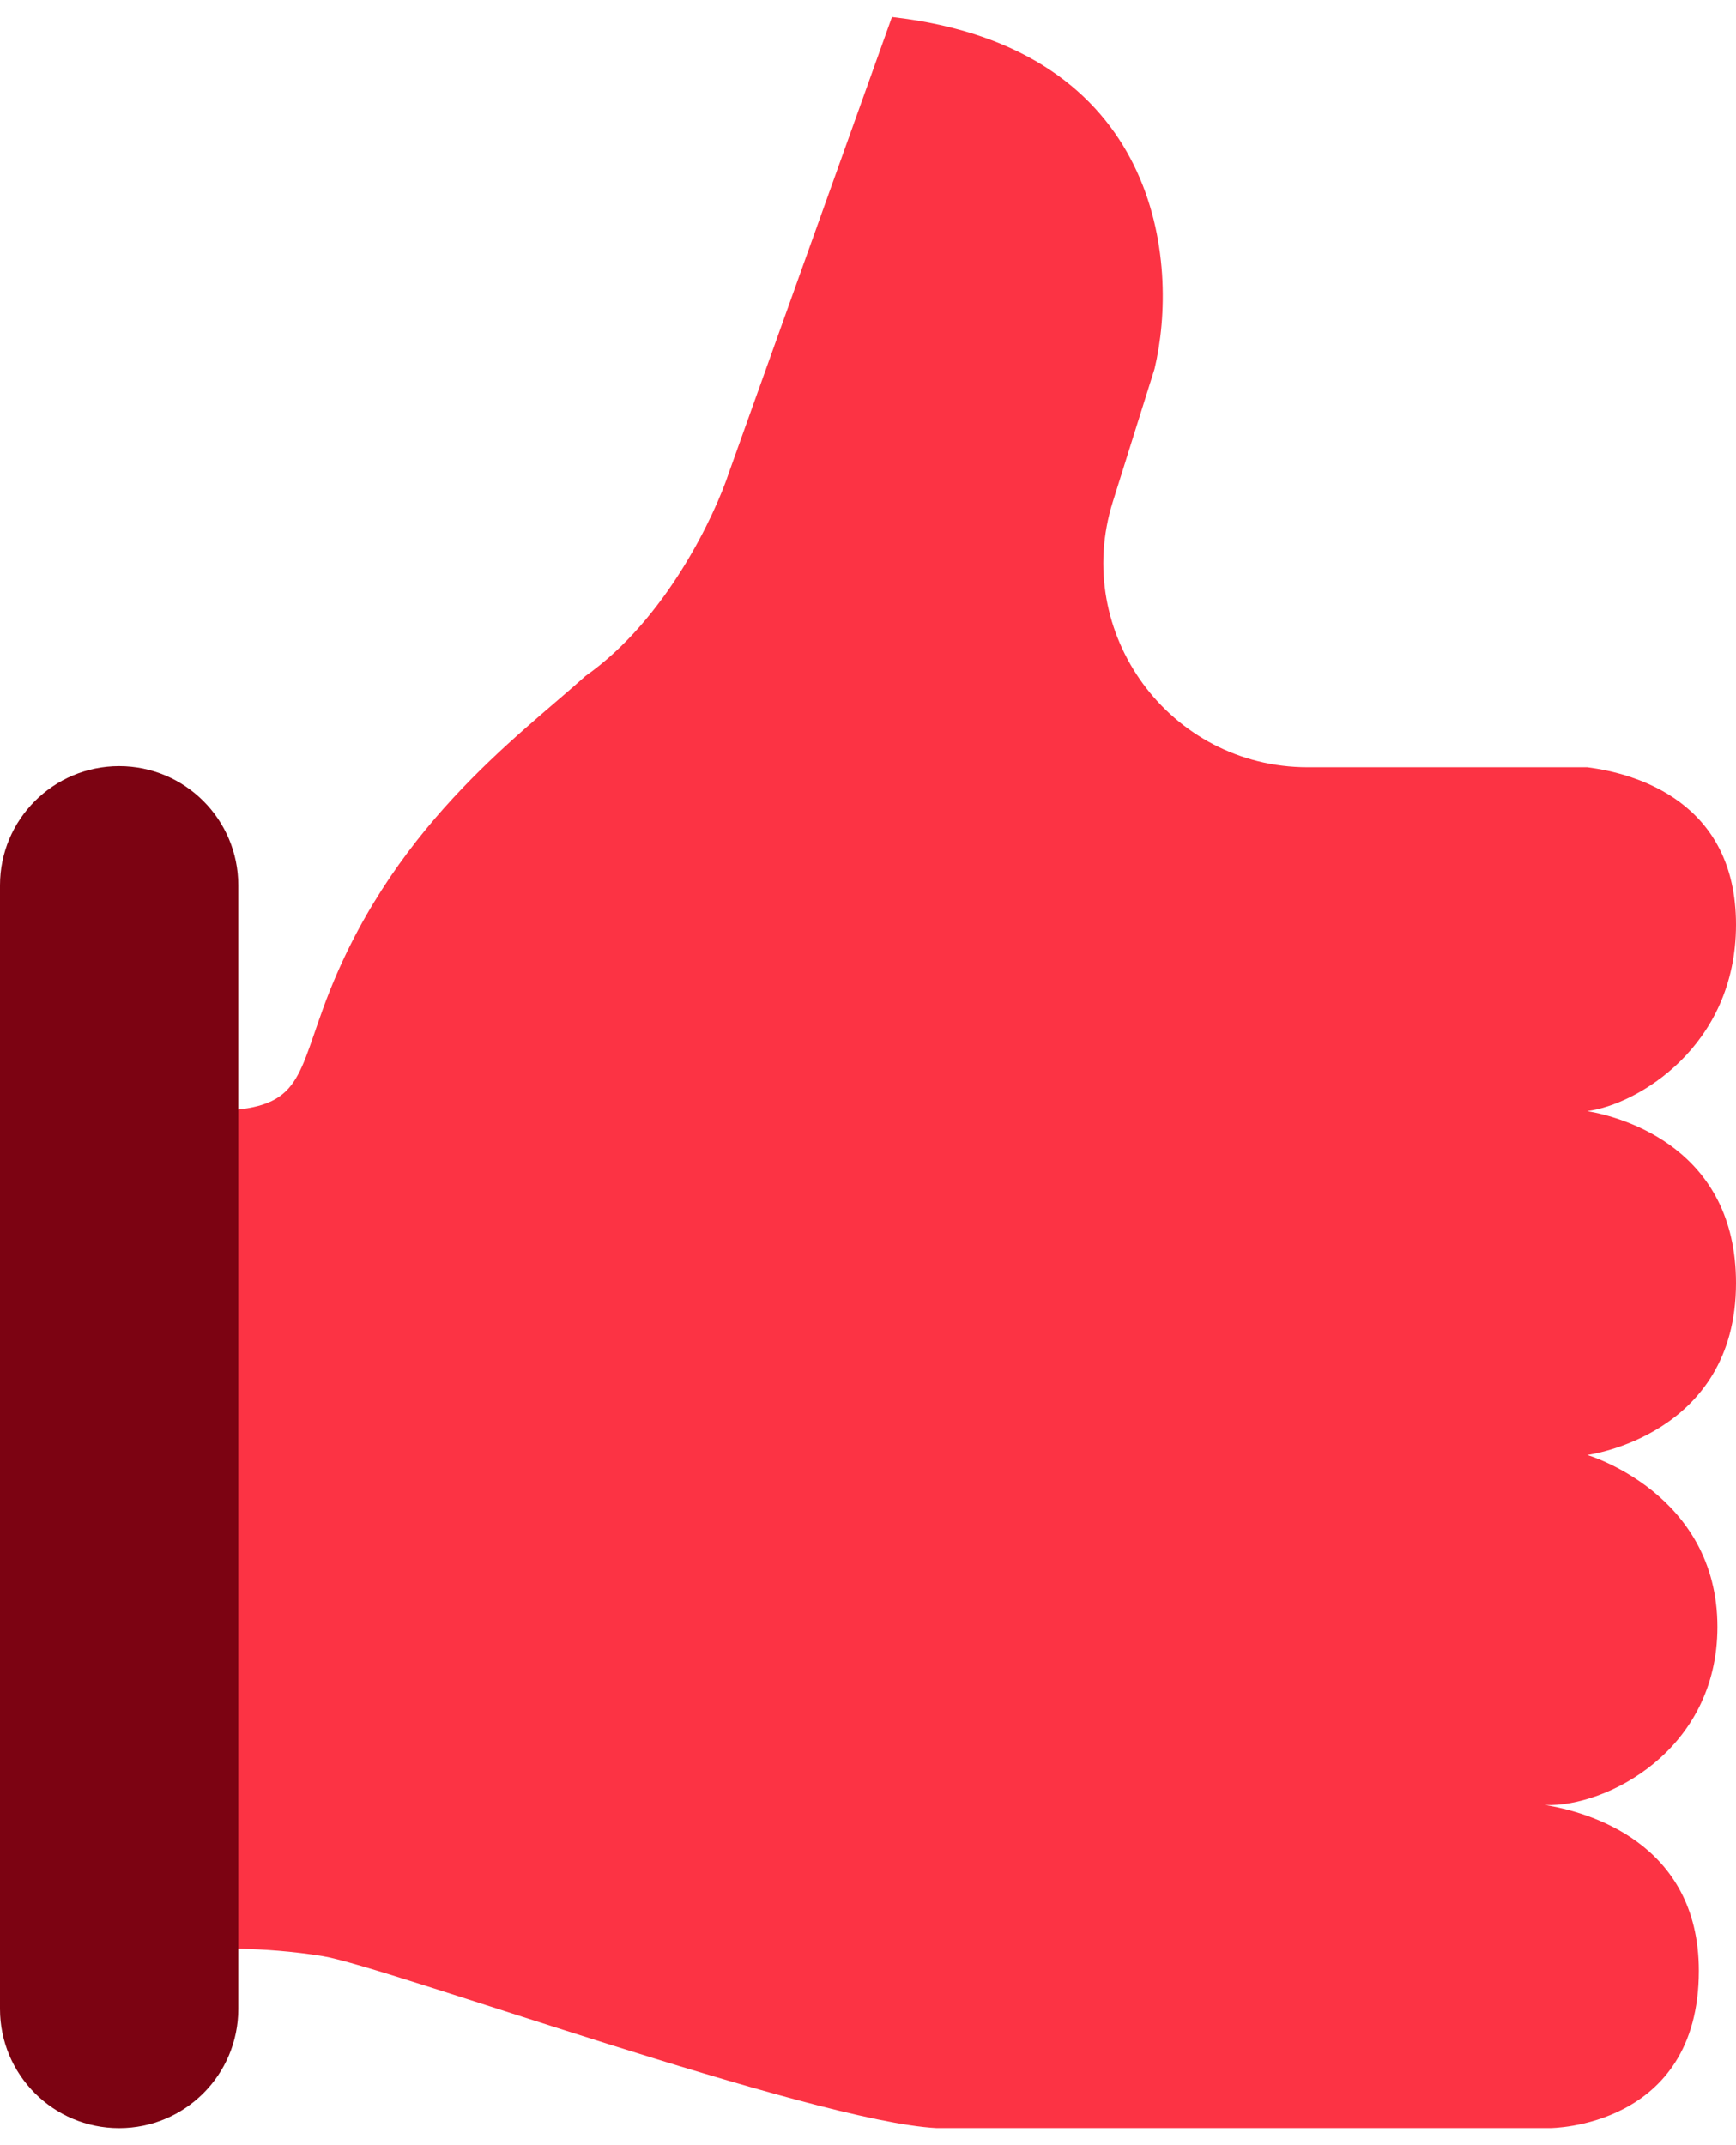
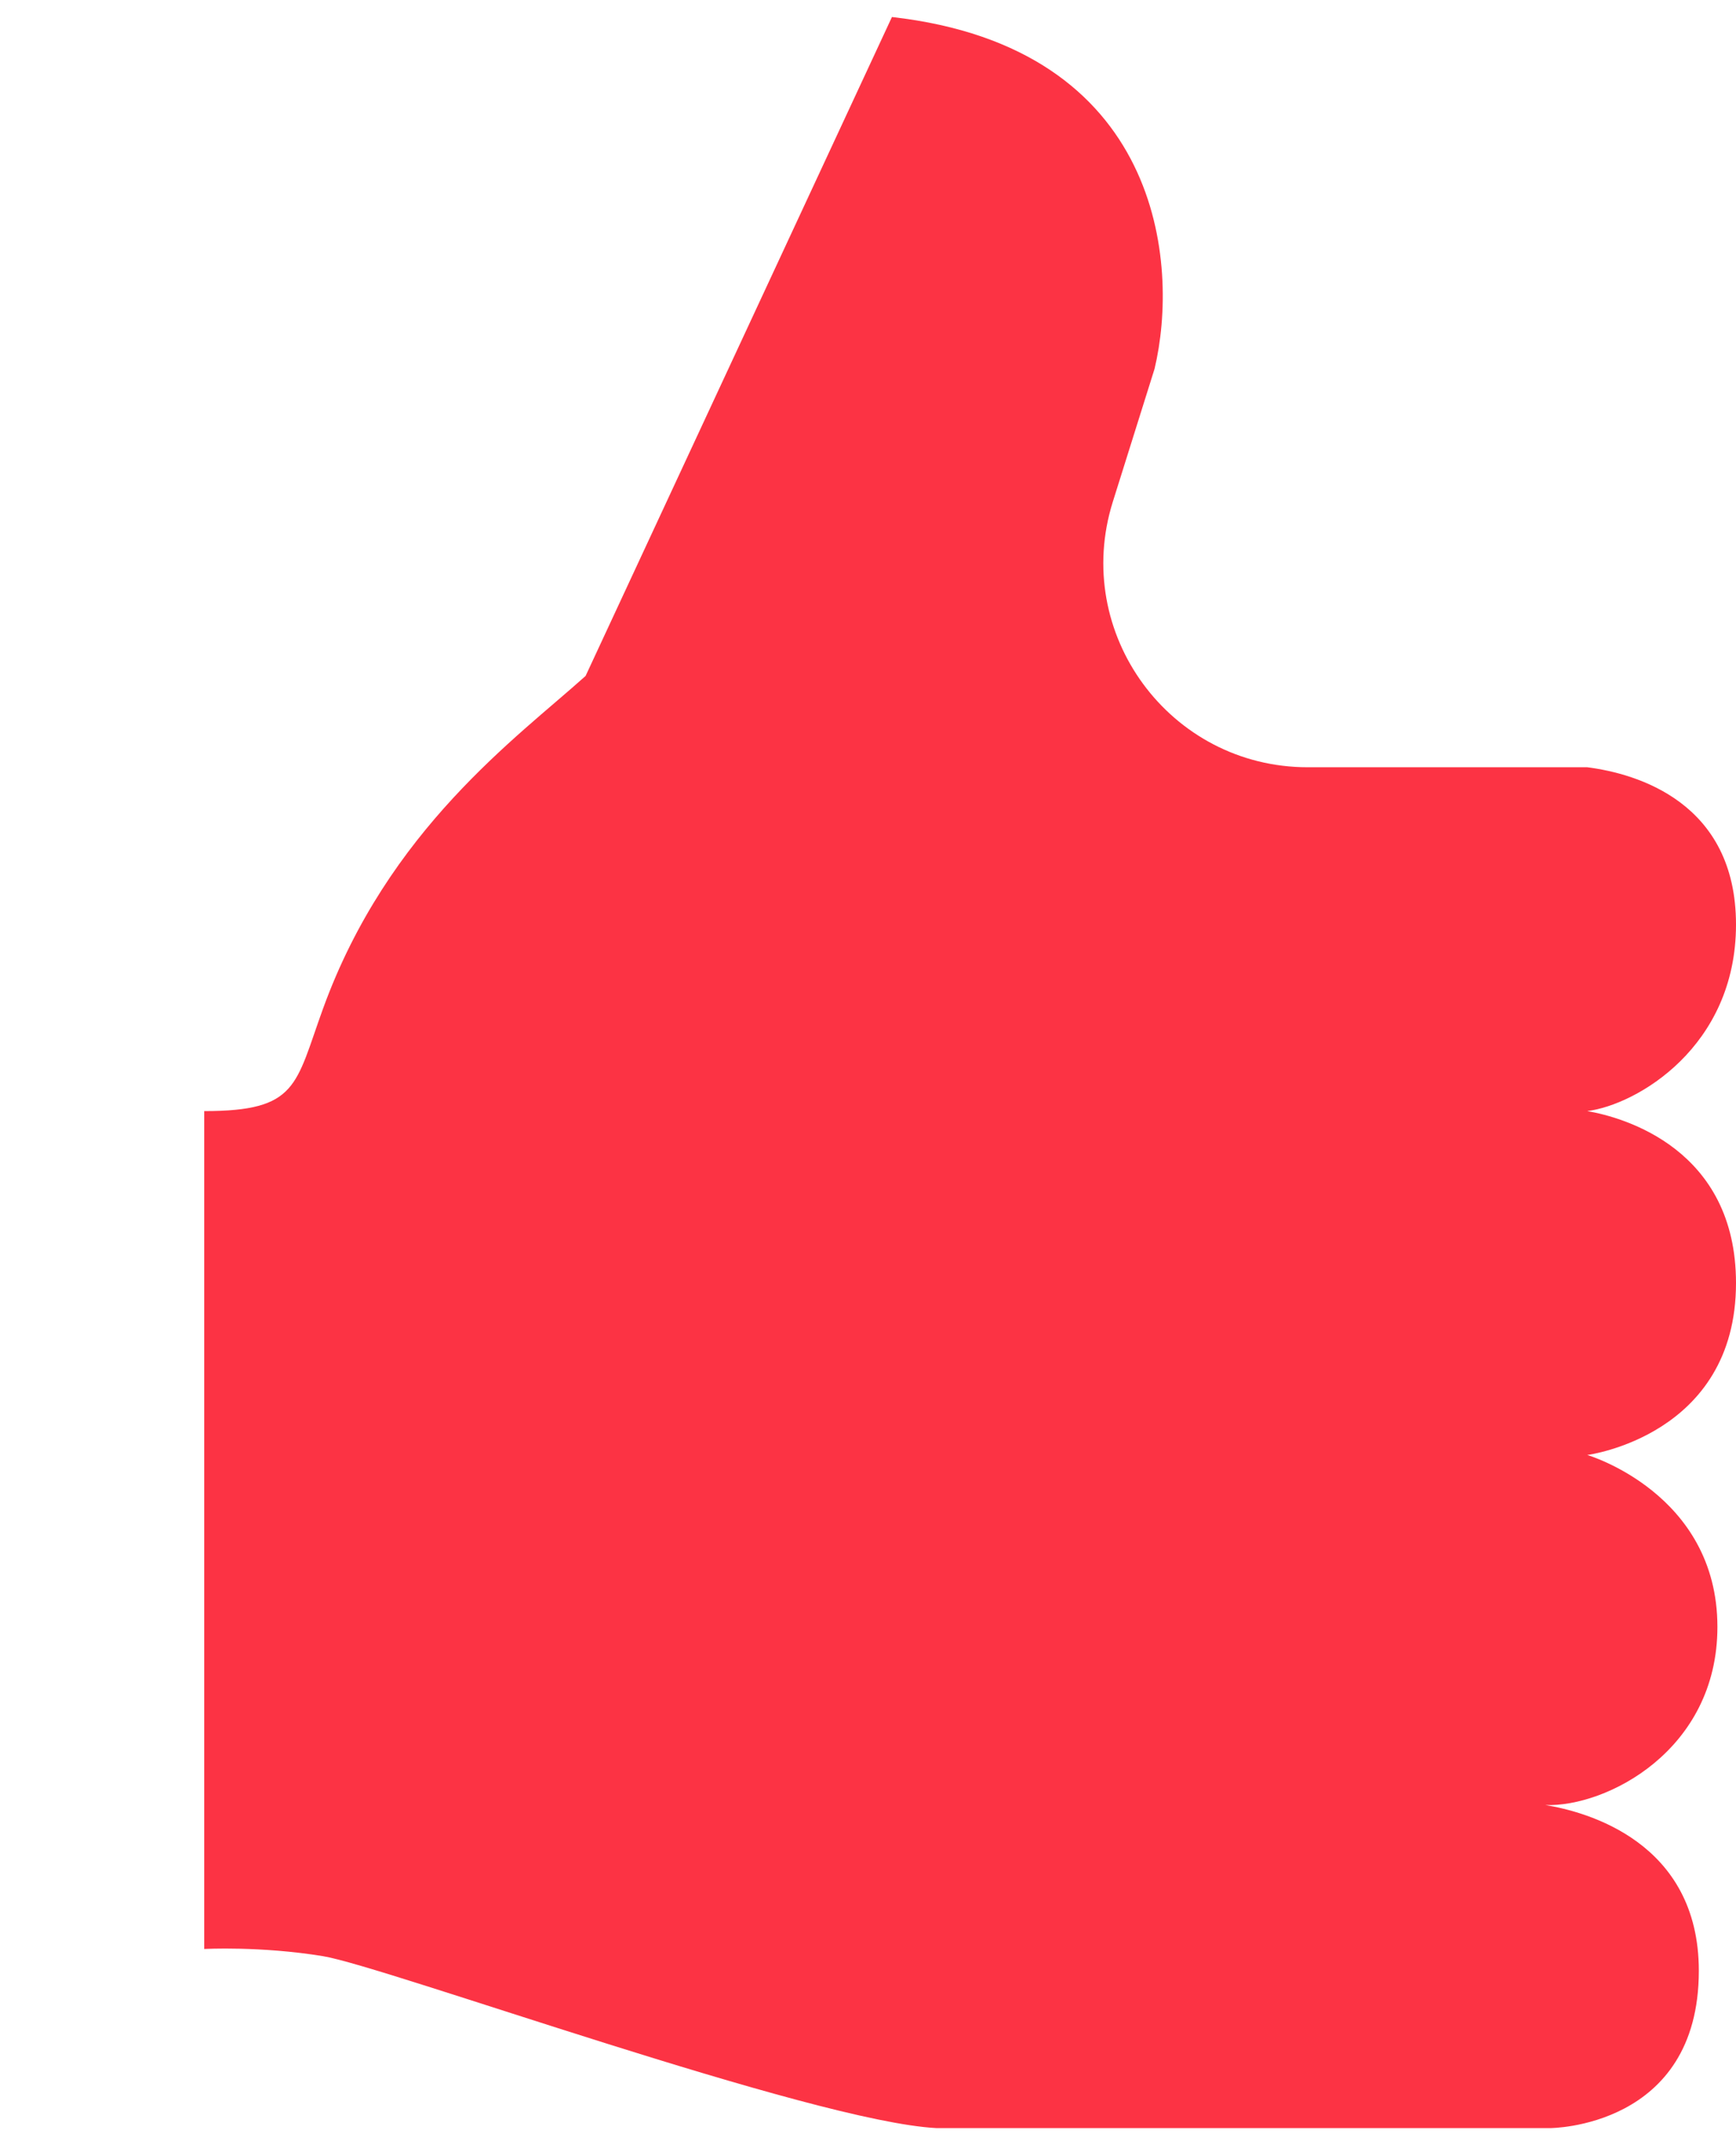
<svg xmlns="http://www.w3.org/2000/svg" width="34" height="42" viewBox="0 0 34 42" fill="none">
-   <path d="M25.612 15.022H31.087C32.058 15.146 34 15.709 34 18.102C34 20.496 32.058 21.63 31.087 21.754C31.815 21.879 34 22.503 34 25.121C34 28.113 31.087 28.487 31.087 28.487C31.087 28.487 33.636 29.235 33.636 31.853C33.636 34.272 31.46 35.383 30.267 35.341C31.054 35.469 33.272 36.052 33.272 38.586C33.272 41.666 30.359 41.666 30.359 41.666H18.343C15.915 41.542 7.551 38.501 6.327 38.3C5.102 38.099 4 38.159 4 38.159V21.754C5.837 21.754 5.781 21.25 6.327 19.747C7.6 16.24 10.122 14.445 11.469 13.234C13.037 12.132 14 10.103 14.286 9.226L17.469 0.333C22.759 0.934 23.102 5.176 22.612 7.222L21.795 9.824C20.986 12.4 22.911 15.022 25.612 15.022Z" fill="#FC3344" />
-   <path d="M0 17.333C0 16.045 1.045 15 2.333 15V15C3.622 15 4.667 16.045 4.667 17.333V39.333C4.667 40.622 3.622 41.667 2.333 41.667V41.667C1.045 41.667 0 40.622 0 39.333V28.333V17.333Z" fill="#7C0312" />
+   <path d="M25.612 15.022H31.087C32.058 15.146 34 15.709 34 18.102C34 20.496 32.058 21.63 31.087 21.754C31.815 21.879 34 22.503 34 25.121C34 28.113 31.087 28.487 31.087 28.487C31.087 28.487 33.636 29.235 33.636 31.853C33.636 34.272 31.46 35.383 30.267 35.341C31.054 35.469 33.272 36.052 33.272 38.586C33.272 41.666 30.359 41.666 30.359 41.666H18.343C15.915 41.542 7.551 38.501 6.327 38.3C5.102 38.099 4 38.159 4 38.159V21.754C5.837 21.754 5.781 21.25 6.327 19.747C7.6 16.24 10.122 14.445 11.469 13.234L17.469 0.333C22.759 0.934 23.102 5.176 22.612 7.222L21.795 9.824C20.986 12.4 22.911 15.022 25.612 15.022Z" fill="#FC3344" />
</svg>